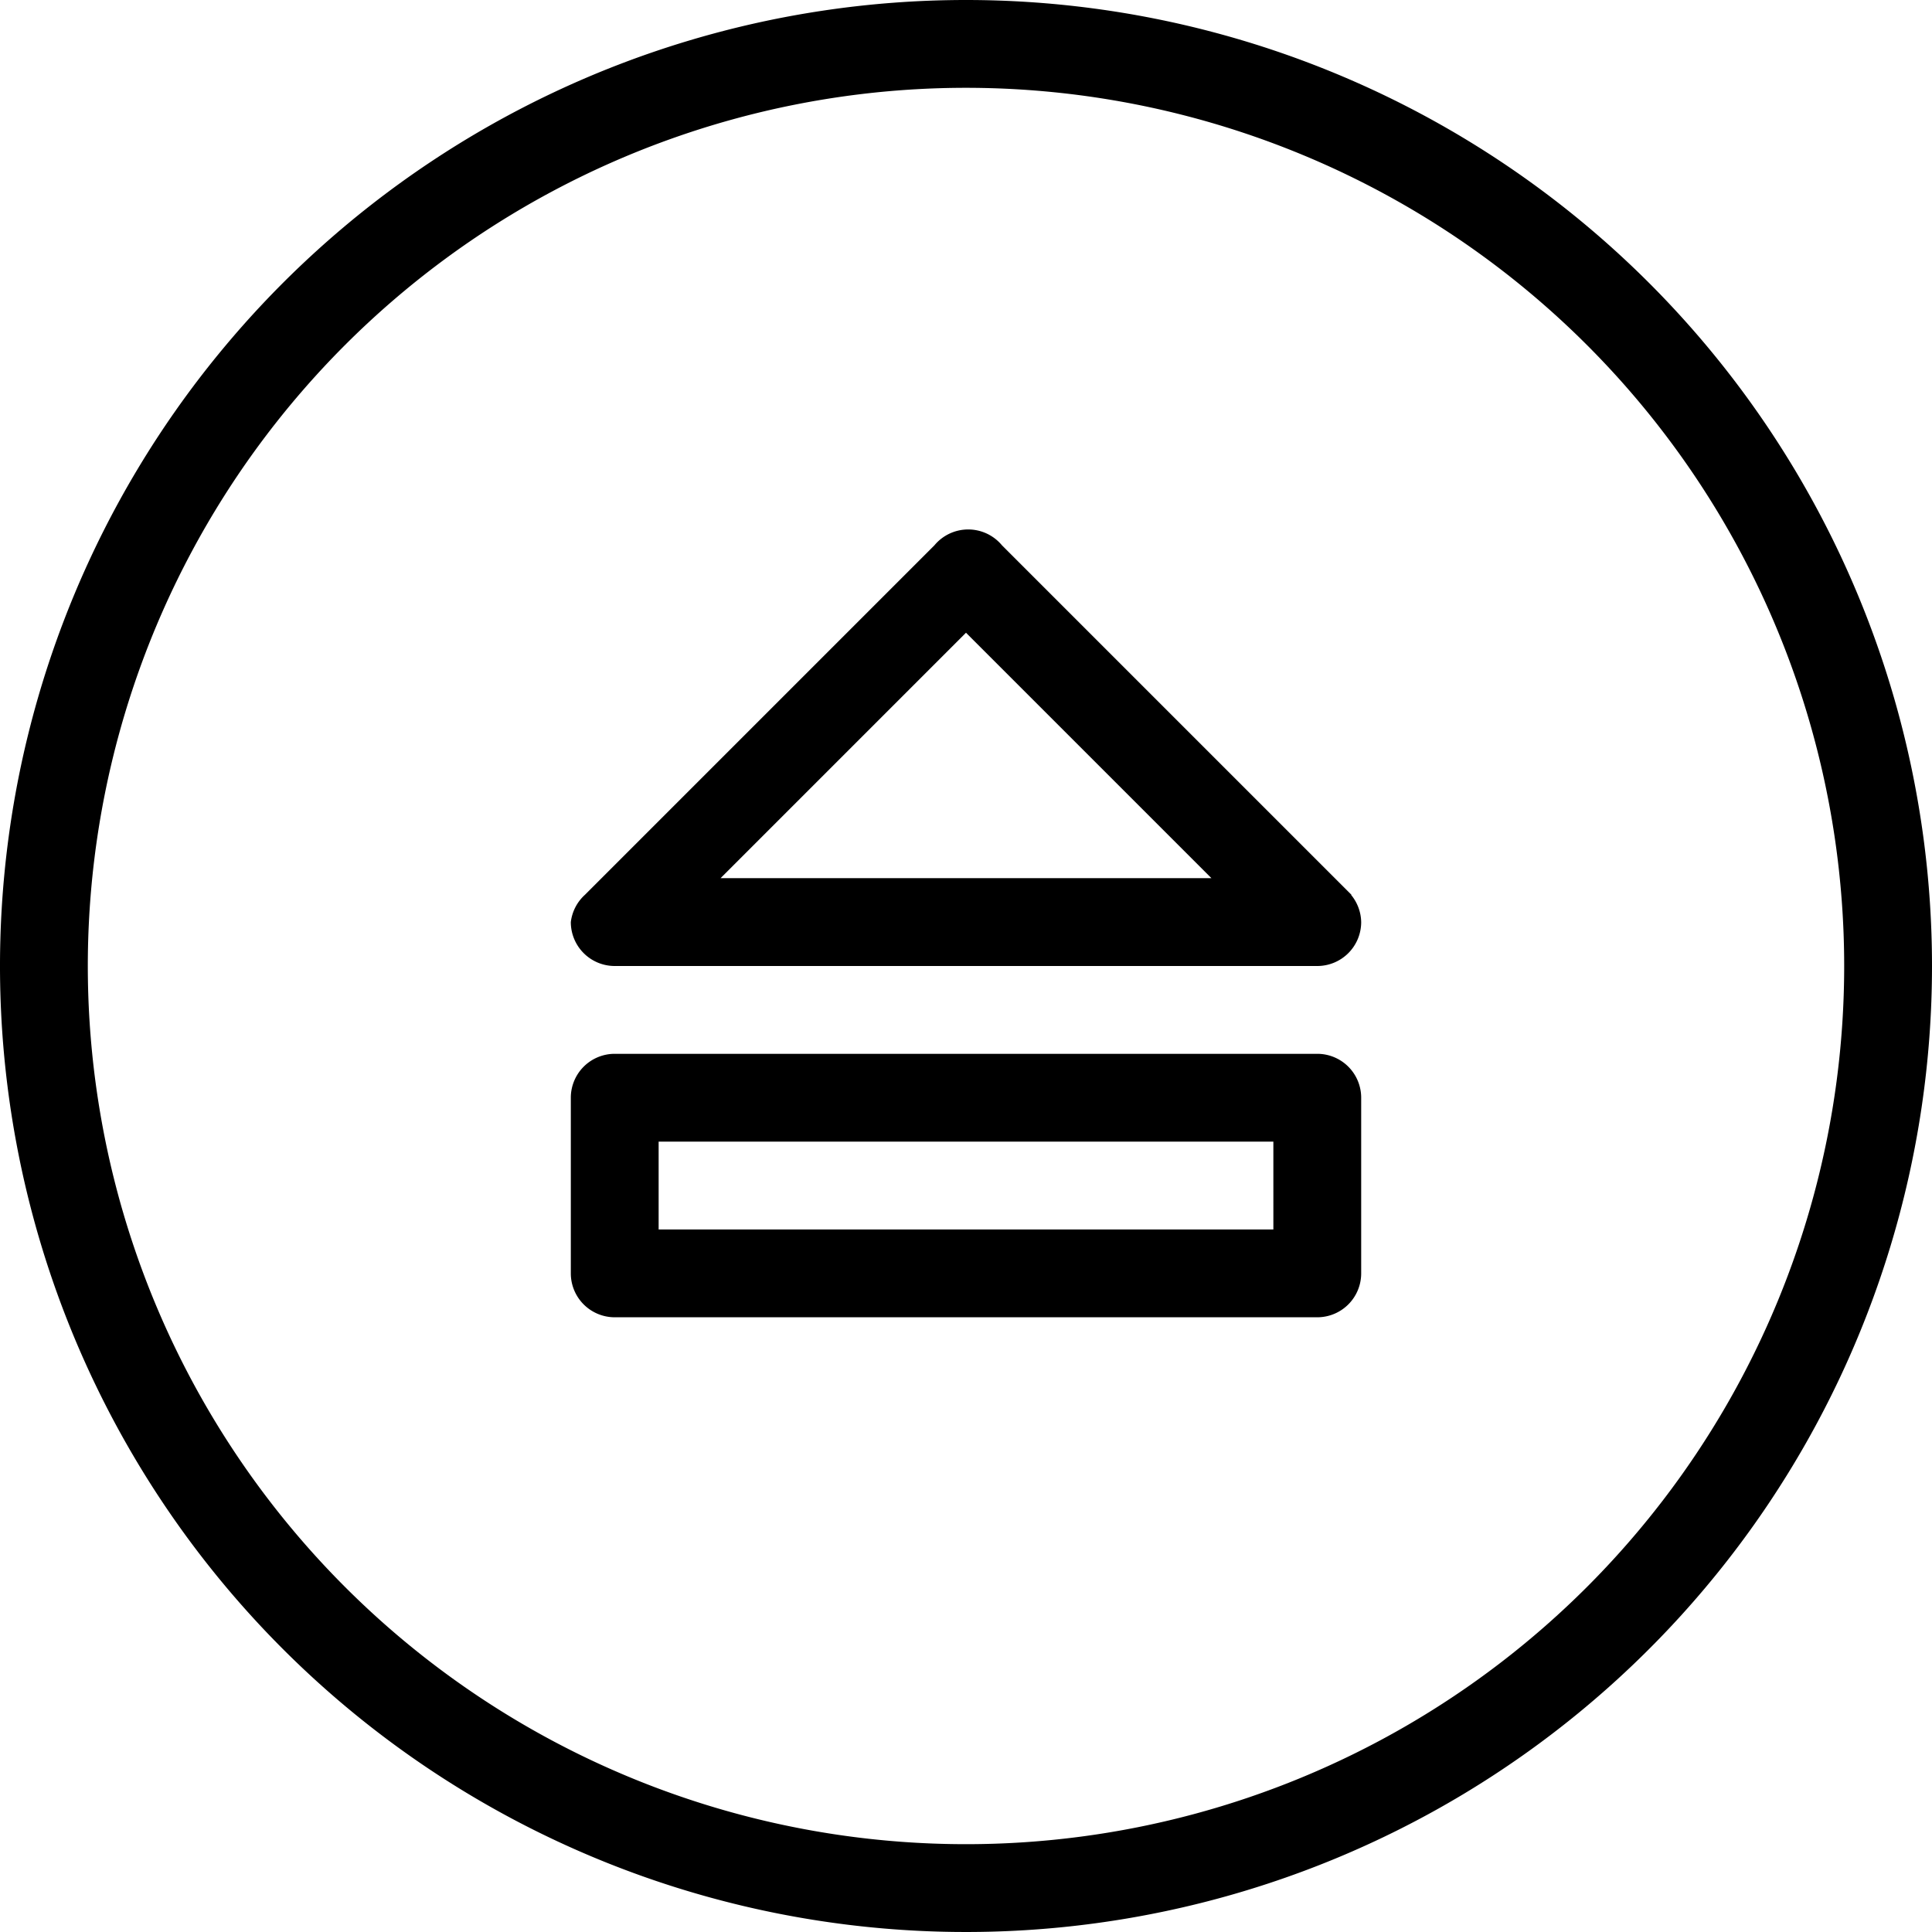
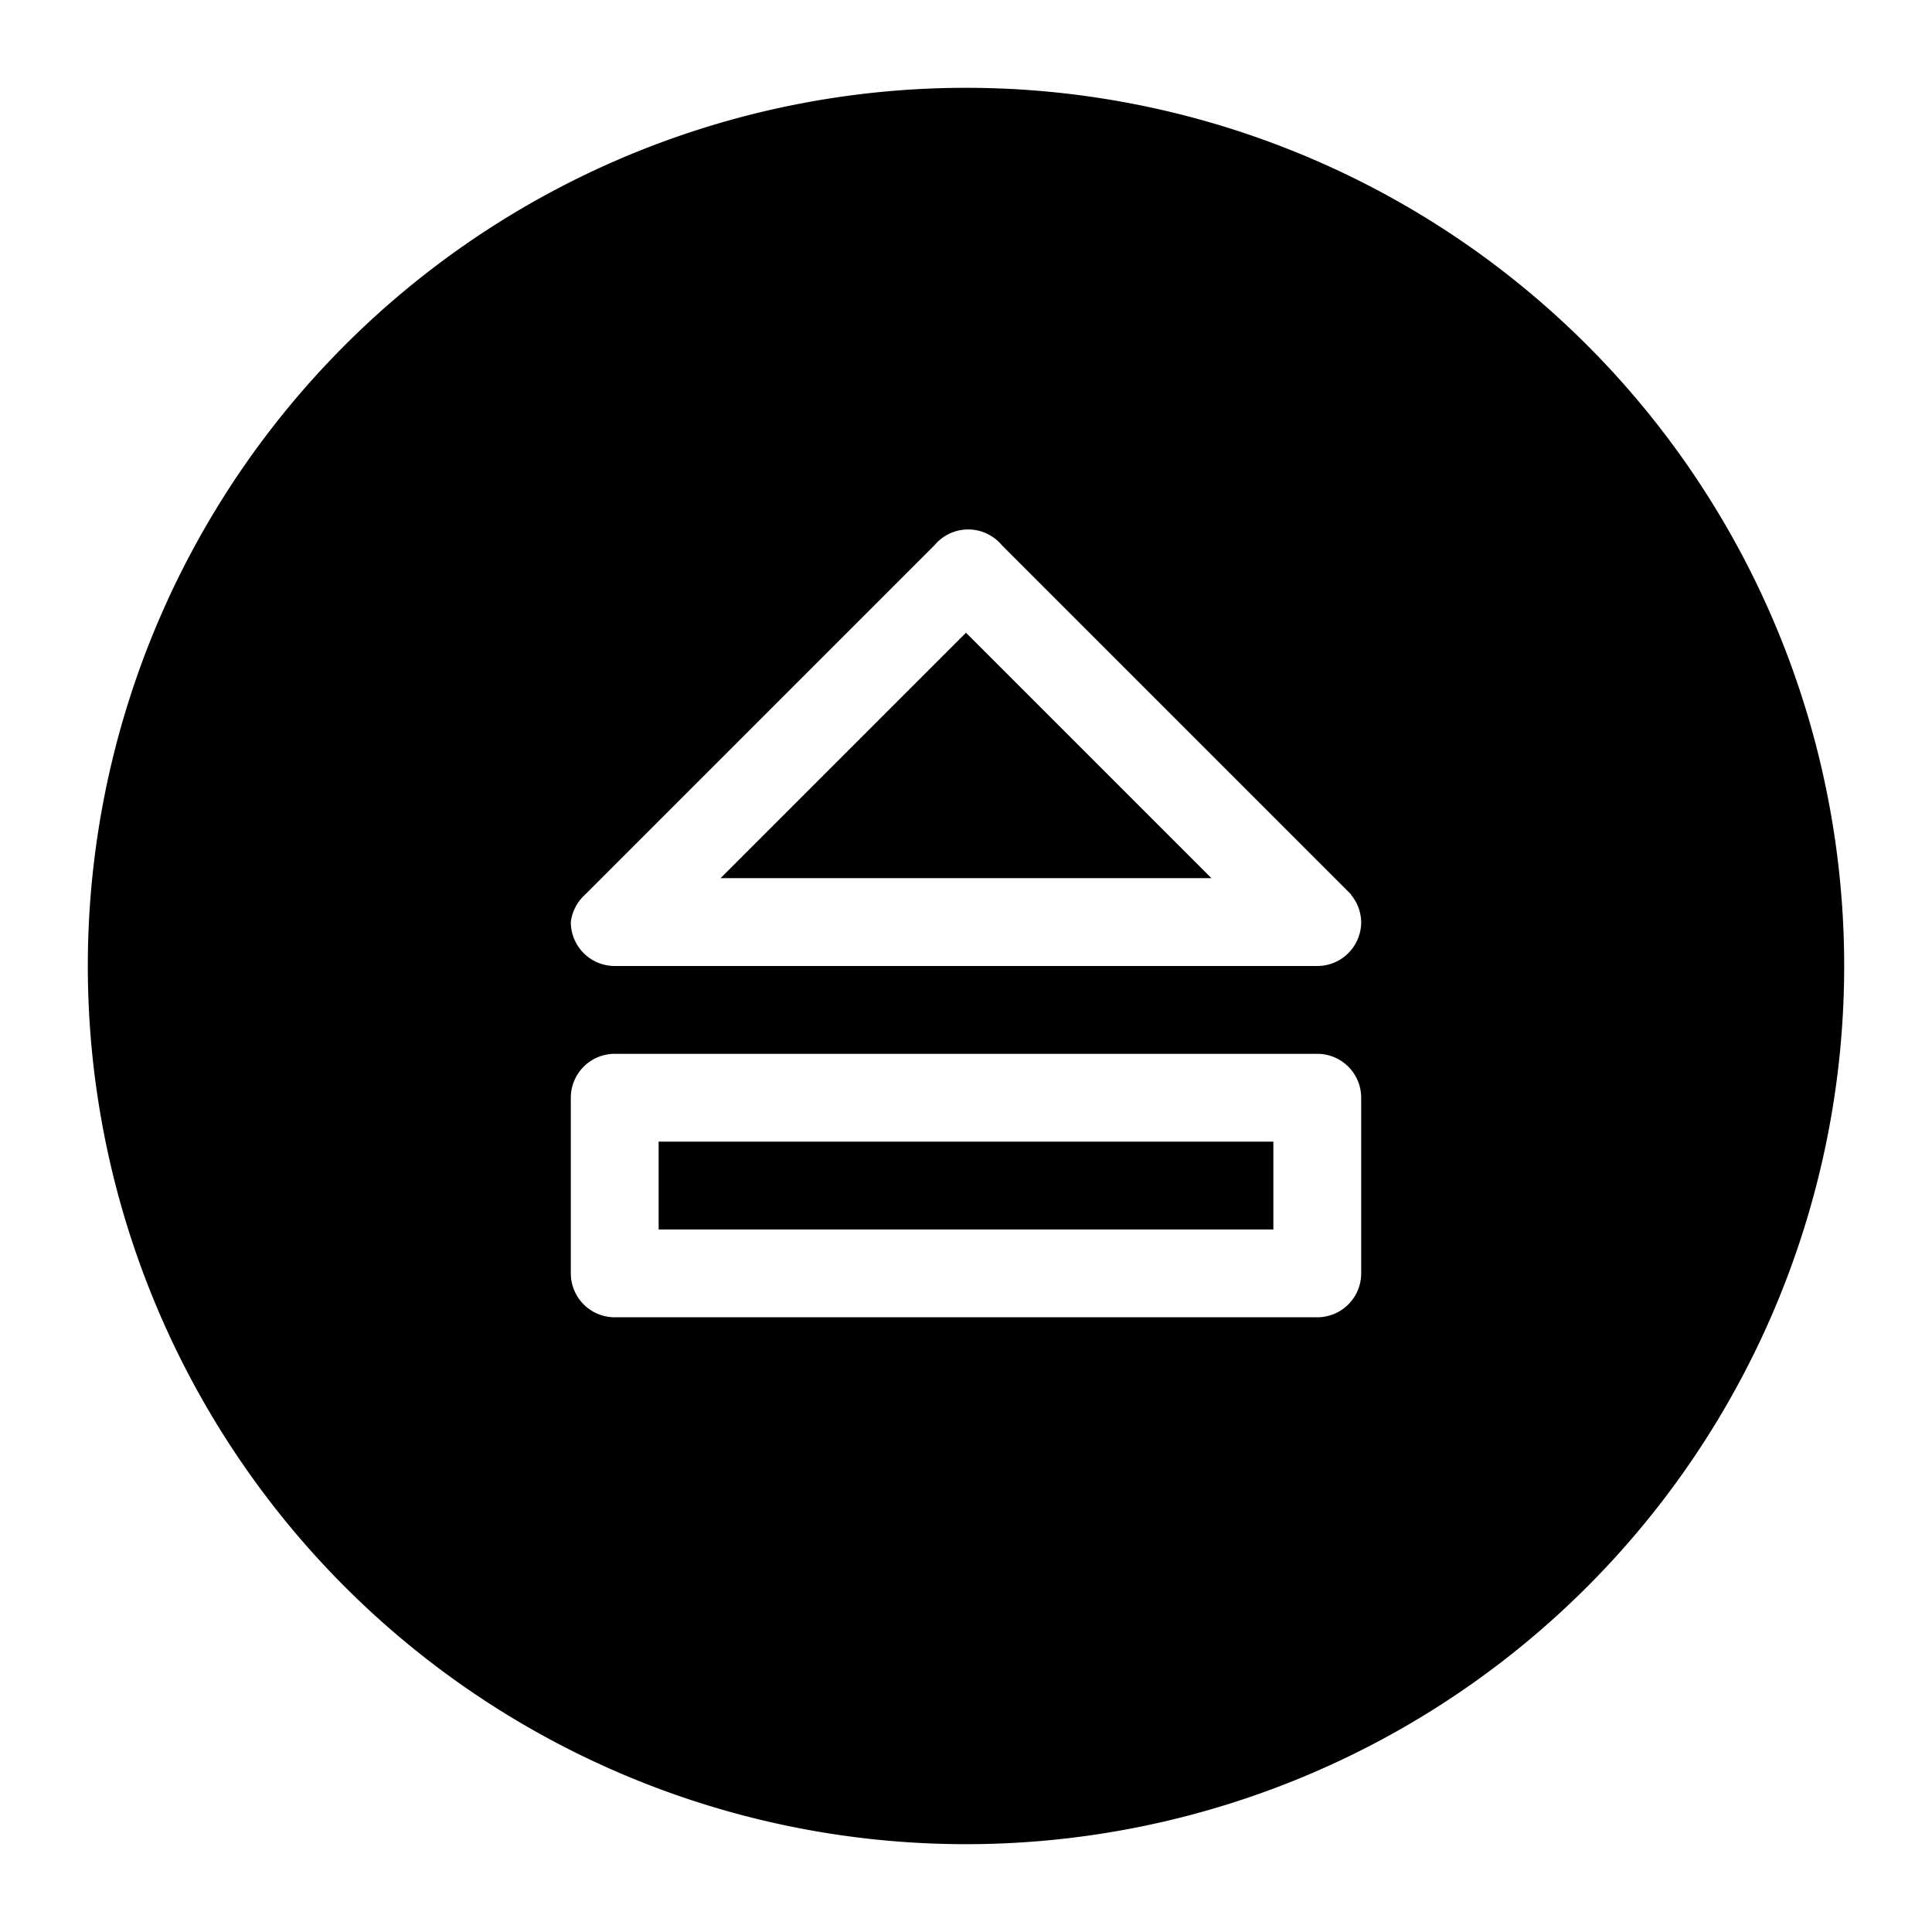
<svg xmlns="http://www.w3.org/2000/svg" viewBox="0 0 44 44">
  <title>playback-eject@1x</title>
  <g id="Layer_2" data-name="Layer 2">
    <g id="Miscellaneous">
      <g id="Eject_2x.png" data-name="Eject@2x.png">
-         <path d="M30.78,20.38l-.06-.06,0,0-7.9-7.9h0a1,1,0,0,0-1.54,0h0l-7.9,7.9,0,0-.06.06h0A1,1,0,0,0,13,21a1,1,0,0,0,1,1H30a1,1,0,0,0,1-1,1,1,0,0,0-.23-.62ZM16.41,20,22,14.41,27.59,20ZM30,24H14a1,1,0,0,0-1,1v4a1,1,0,0,0,1,1H30a1,1,0,0,0,1-1V25A1,1,0,0,0,30,24Zm-1,4H15V26H29ZM22,0A22,22,0,1,0,44,22,22,22,0,0,0,22,0Zm0,42A20,20,0,1,1,42,22,20,20,0,0,1,22,42Z" />
+         <path d="M30.78,20.38l-.06-.06,0,0-7.9-7.9h0a1,1,0,0,0-1.54,0h0l-7.9,7.9,0,0-.06.06h0A1,1,0,0,0,13,21a1,1,0,0,0,1,1H30a1,1,0,0,0,1-1,1,1,0,0,0-.23-.62ZM16.41,20,22,14.41,27.59,20ZM30,24H14a1,1,0,0,0-1,1v4a1,1,0,0,0,1,1H30a1,1,0,0,0,1-1V25A1,1,0,0,0,30,24Zm-1,4H15V26H29ZM22,0Zm0,42A20,20,0,1,1,42,22,20,20,0,0,1,22,42Z" />
      </g>
    </g>
  </g>
</svg>